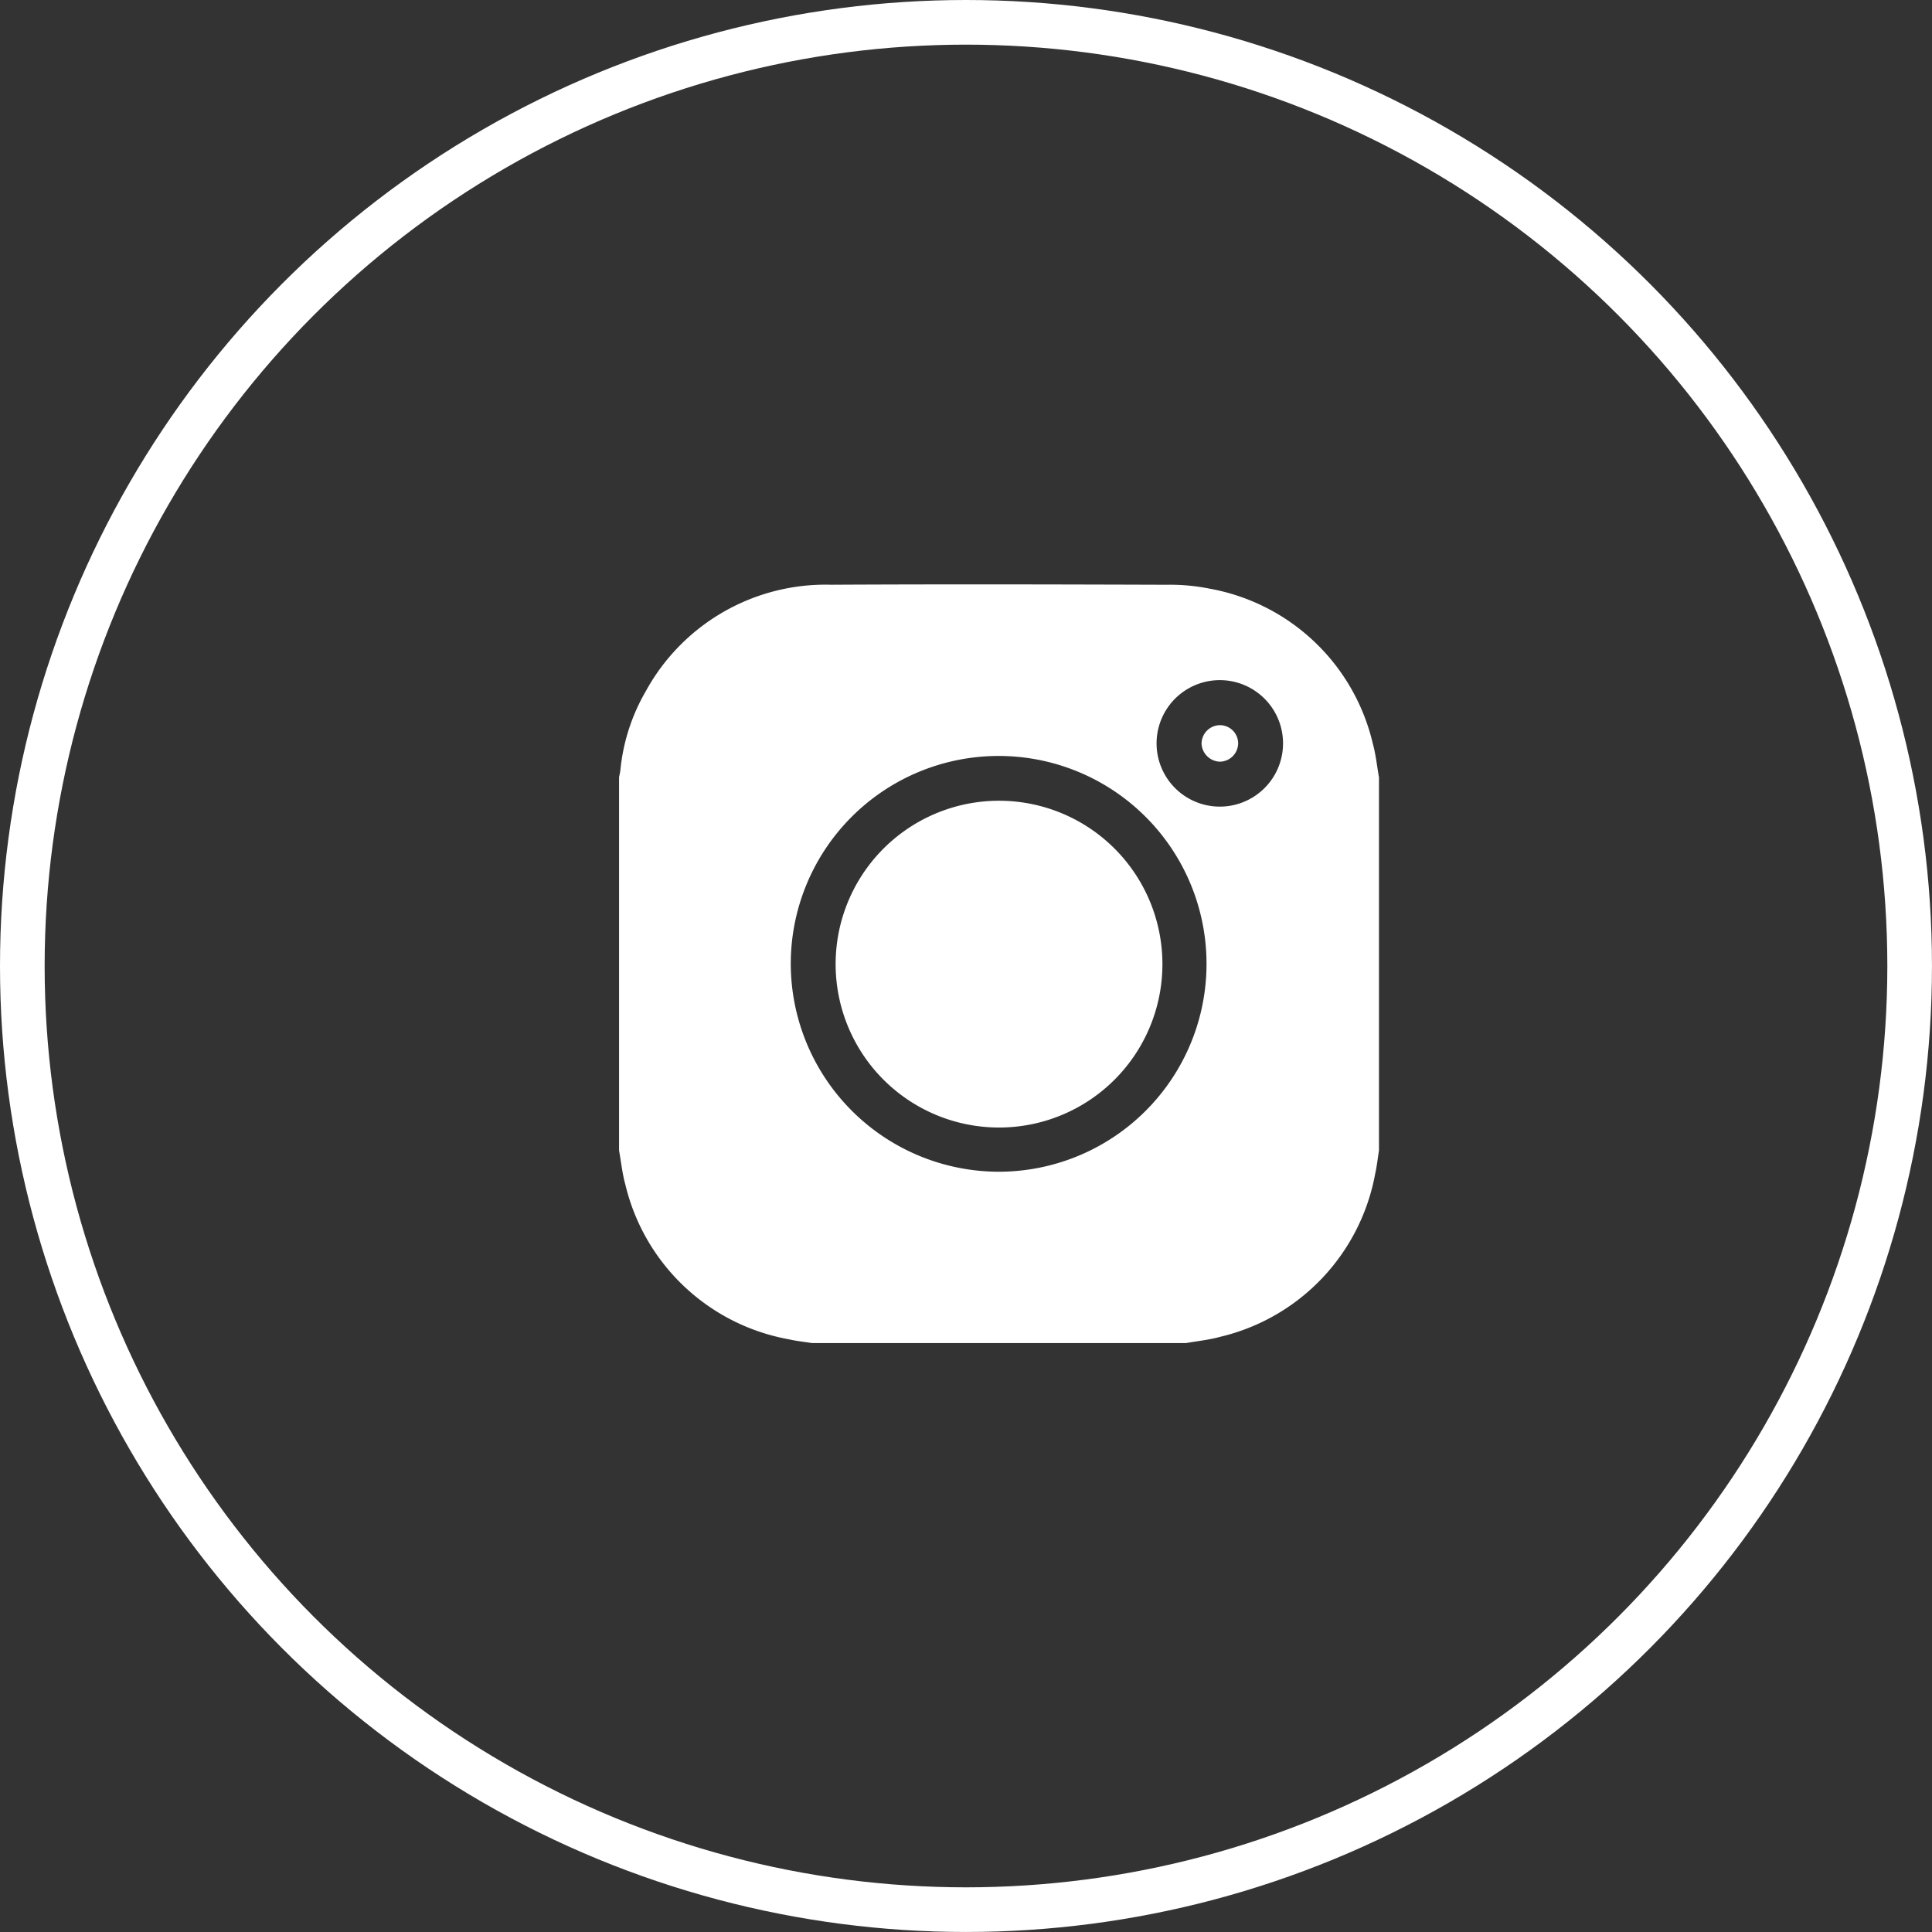
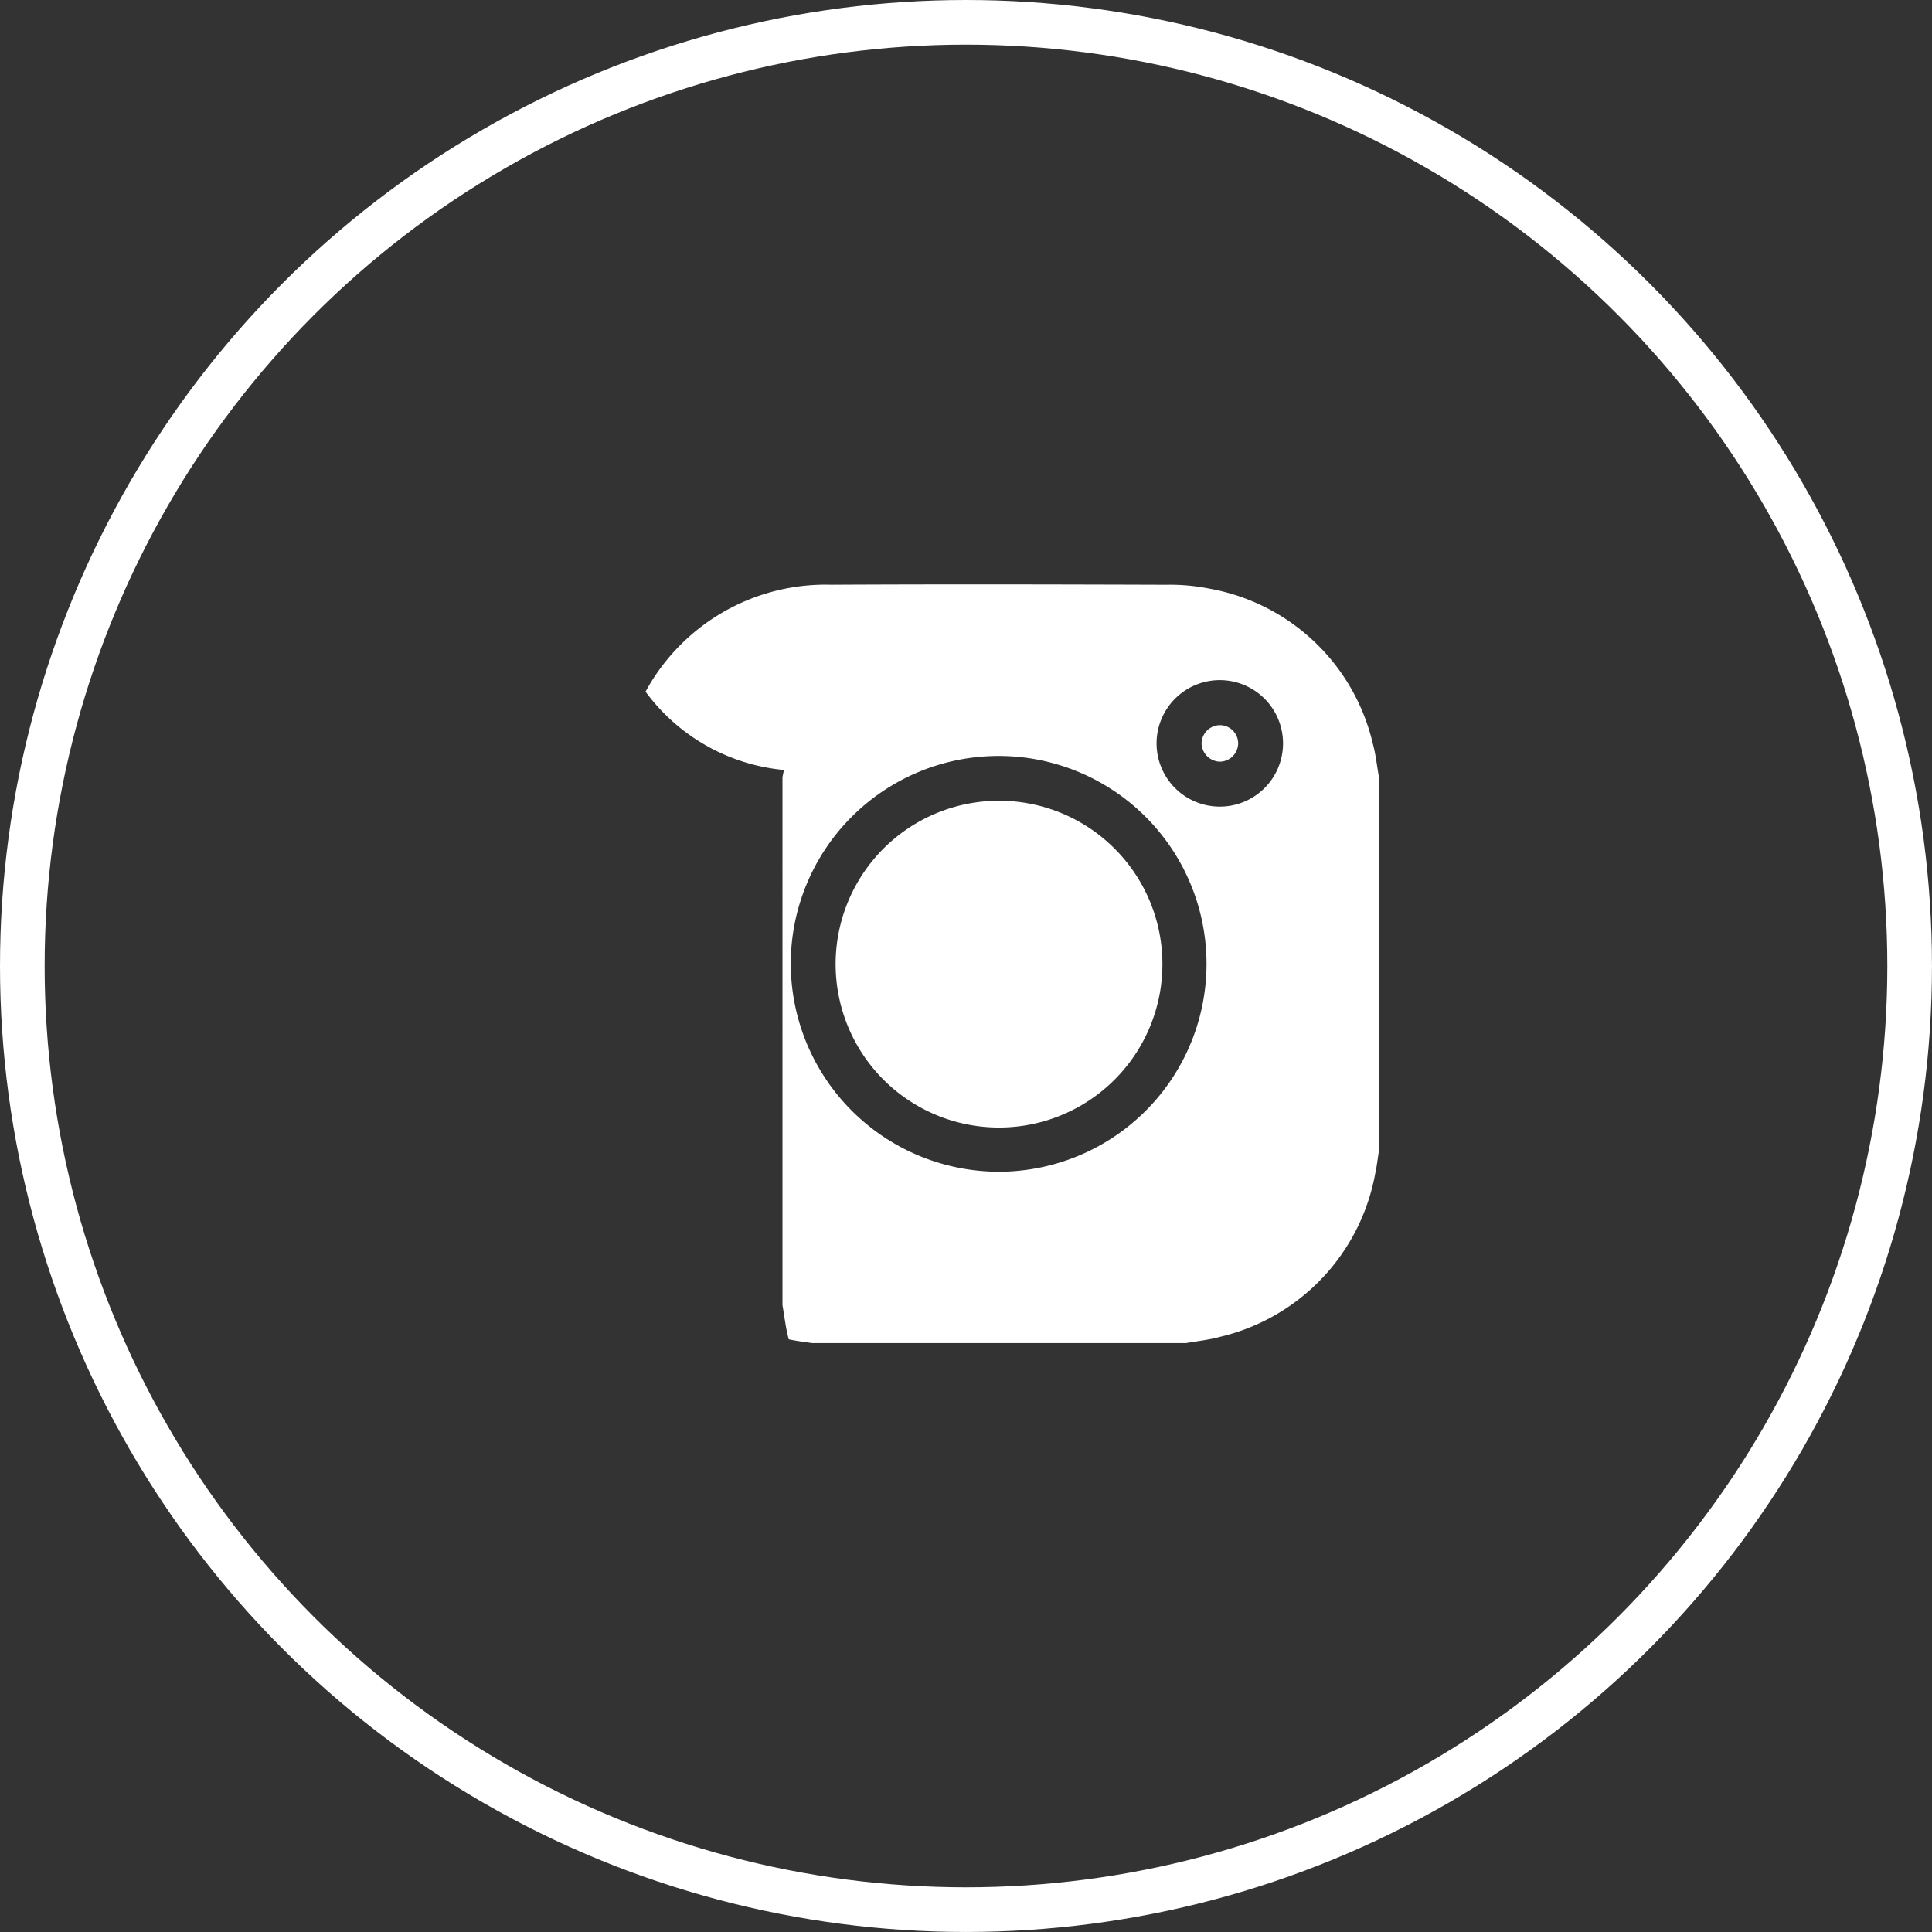
<svg xmlns="http://www.w3.org/2000/svg" width="86.553" height="86.553" viewBox="0 0 86.553 86.553">
  <rect x="0" y="0" width="86.553" height="86.553" fill="#333333" stroke="none" />
  <defs>
    <clipPath id="clip-path">
      <rect id="Rechteck_51" data-name="Rechteck 51" width="34.044" height="33.989" fill="#fff" />
    </clipPath>
  </defs>
  <g id="Gruppe_193" data-name="Gruppe 193" transform="translate(-919.098 -8338.723)">
    <g id="Ellipse_6" data-name="Ellipse 6" transform="translate(919.098 8338.723)" fill="none" stroke="#fff" stroke-width="2">
-       <circle cx="43.276" cy="43.276" r="43.276" stroke="none" />
      <circle cx="43.276" cy="43.276" r="42.276" fill="none" />
    </g>
    <g id="Gruppe_148" data-name="Gruppe 148" transform="translate(946.832 8364.904)">
      <g id="Gruppe_134" data-name="Gruppe 134" transform="translate(0)">
        <g id="Gruppe_43" data-name="Gruppe 43" clip-path="url(#clip-path)">
-           <path id="Pfad_40" data-name="Pfad 40" d="M34.044,8.636V25.361c-.056.347-.093.7-.17,1.041a9.211,9.211,0,0,1-6.948,7.307c-.5.139-1.016.189-1.526.28H8.644c-.348-.056-.7-.092-1.042-.17A9.214,9.214,0,0,1,.281,26.885c-.139-.5-.189-1.015-.281-1.524V8.636c.02-.108.048-.214.06-.323A8.694,8.694,0,0,1,1.186,4.805,9.185,9.185,0,0,1,9.51.015C14.518-.012,19.526,0,24.533.016a9.01,9.01,0,0,1,1.914.173,9.178,9.178,0,0,1,7.315,6.921c.139.5.19,1.018.281,1.527M17.021,26.312a9.313,9.313,0,1,0-9.329-9.331,9.333,9.333,0,0,0,9.329,9.331M29.746,7.126a2.833,2.833,0,0,0-5.666-.008,2.833,2.833,0,0,0,5.666.008" transform="translate(0 0)" fill="#fff" />
+           <path id="Pfad_40" data-name="Pfad 40" d="M34.044,8.636V25.361c-.056.347-.093.7-.17,1.041a9.211,9.211,0,0,1-6.948,7.307c-.5.139-1.016.189-1.526.28H8.644c-.348-.056-.7-.092-1.042-.17c-.139-.5-.189-1.015-.281-1.524V8.636c.02-.108.048-.214.06-.323A8.694,8.694,0,0,1,1.186,4.805,9.185,9.185,0,0,1,9.51.015C14.518-.012,19.526,0,24.533.016a9.01,9.01,0,0,1,1.914.173,9.178,9.178,0,0,1,7.315,6.921c.139.5.19,1.018.281,1.527M17.021,26.312a9.313,9.313,0,1,0-9.329-9.331,9.333,9.333,0,0,0,9.329,9.331M29.746,7.126a2.833,2.833,0,0,0-5.666-.008,2.833,2.833,0,0,0,5.666.008" transform="translate(0 0)" fill="#fff" />
          <path id="Pfad_41" data-name="Pfad 41" d="M131.369,123.915a7.32,7.32,0,1,1-7.31-7.3,7.319,7.319,0,0,1,7.31,7.3" transform="translate(-107.027 -106.923)" fill="#fff" />
          <path id="Pfad_42" data-name="Pfad 42" d="M314.774,75.87a.819.819,0,0,1,.829.811.832.832,0,0,1-.821.825.851.851,0,0,1-.819-.8.834.834,0,0,1,.81-.836" transform="translate(-287.868 -69.564)" fill="#fff" />
        </g>
      </g>
    </g>
  </g>
</svg>